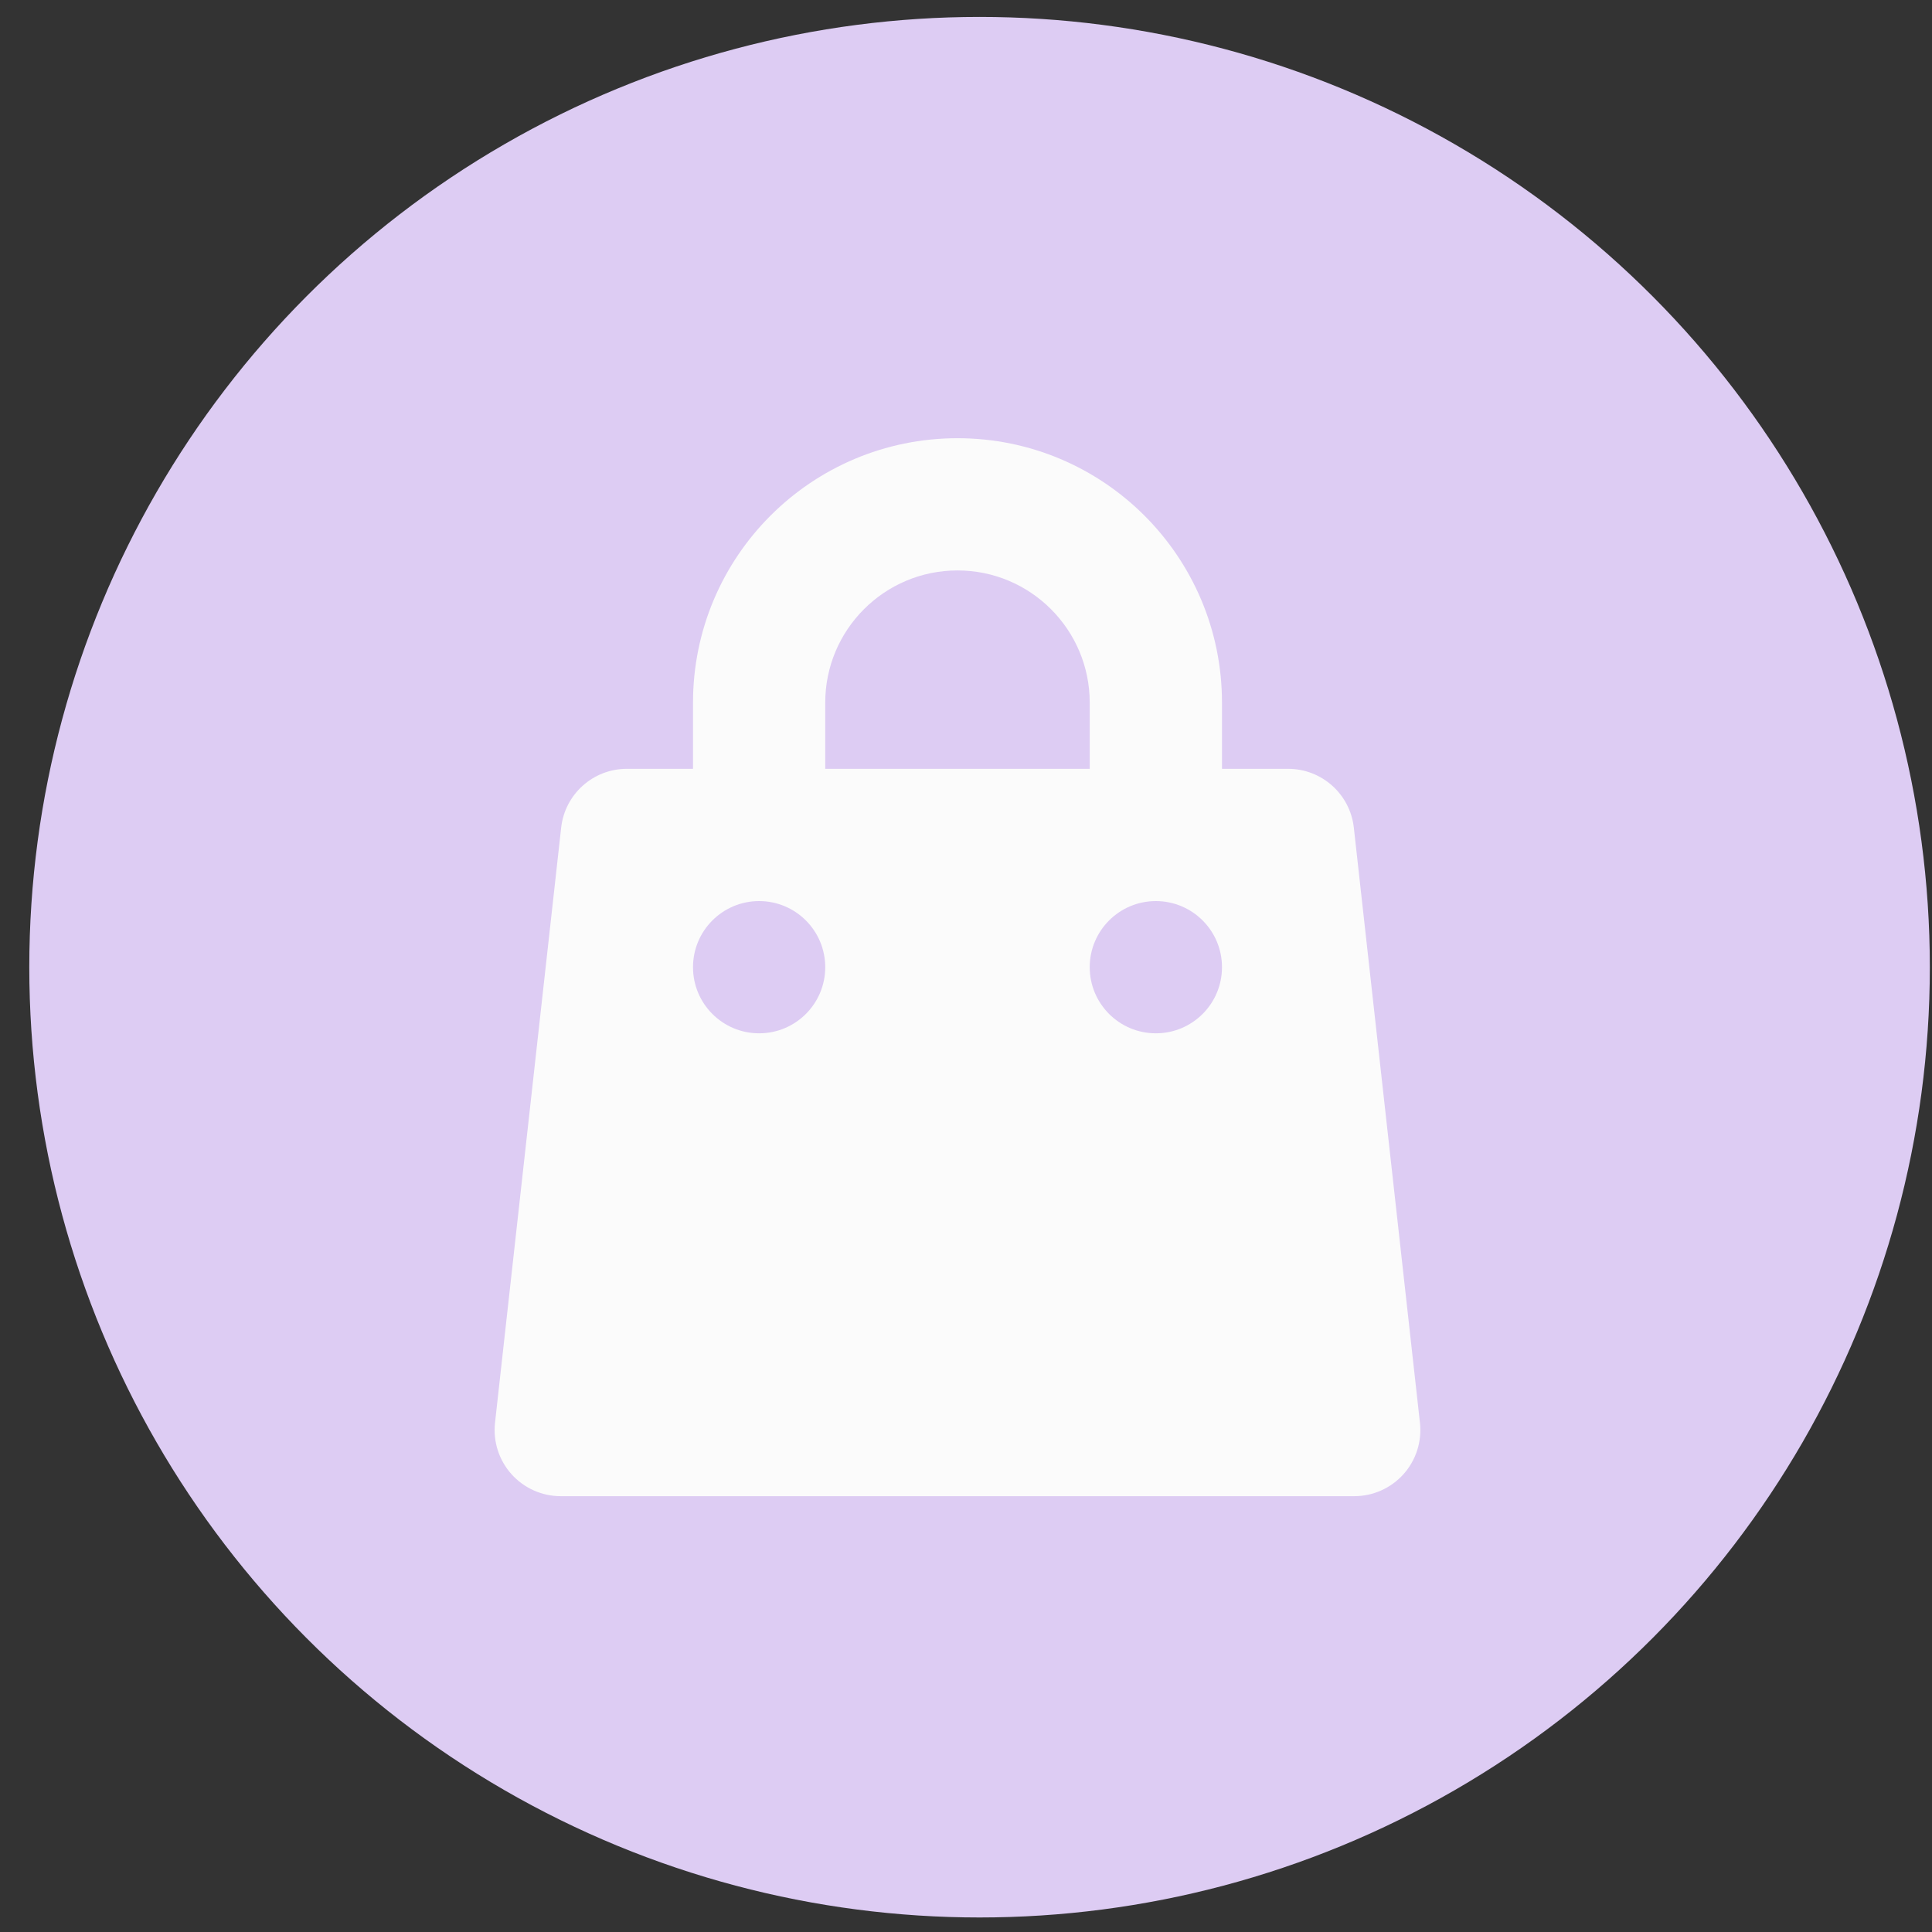
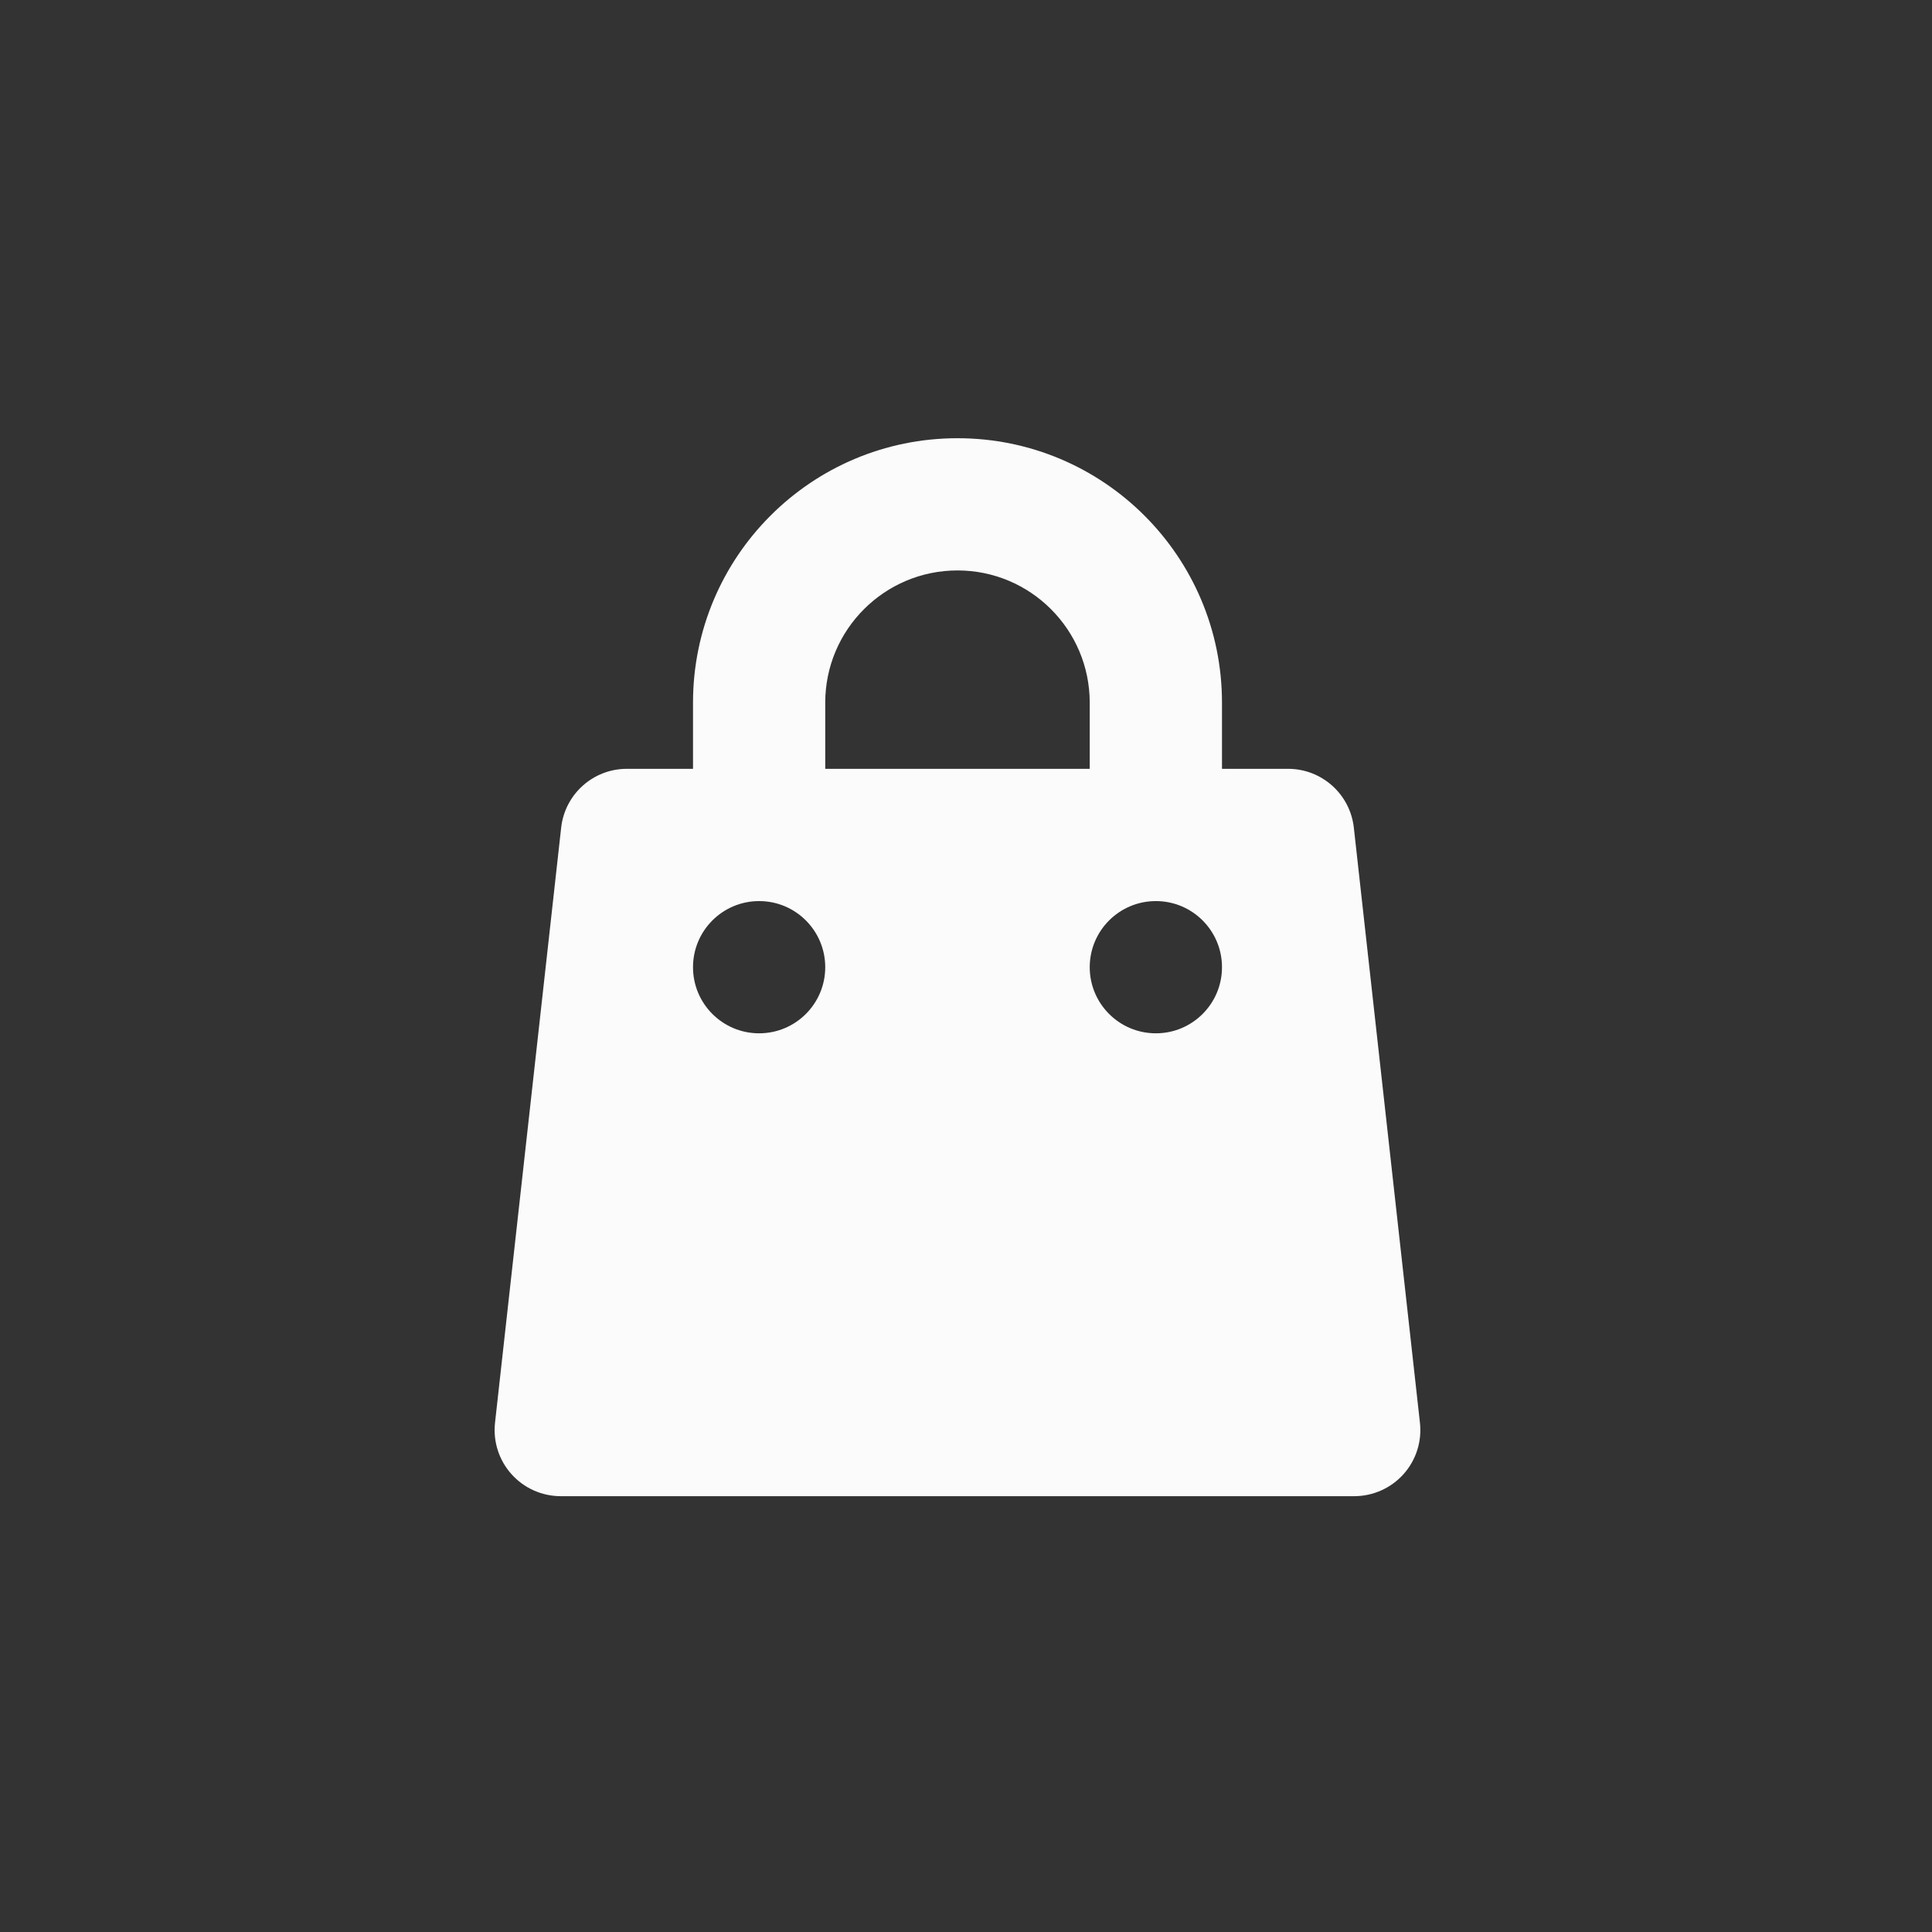
<svg xmlns="http://www.w3.org/2000/svg" width="50" height="50" viewBox="0 0 50 50" fill="none">
  <rect x="0" y="0" width="50" height="50" fill="#333333" stroke="none" />
-   <circle cx="25.351" cy="25.031" r="24.593" fill="#DDCCF3" />
  <path fill-rule="evenodd" clip-rule="evenodd" d="M24.78 11.341C20.999 11.341 17.935 14.405 17.935 18.186V19.897H16.223C15.351 19.897 14.619 20.553 14.523 21.419L12.811 36.821C12.758 37.305 12.912 37.789 13.237 38.151C13.562 38.514 14.025 38.721 14.512 38.721H35.047C35.534 38.721 35.998 38.514 36.323 38.151C36.647 37.789 36.802 37.305 36.748 36.821L35.037 21.419C34.941 20.553 34.208 19.897 33.336 19.897H31.625V18.186C31.625 14.405 28.56 11.341 24.78 11.341ZM28.202 19.897V18.186C28.202 16.296 26.67 14.763 24.78 14.763C22.89 14.763 21.357 16.296 21.357 18.186V19.897H28.202ZM17.935 25.031C17.935 24.086 18.701 23.32 19.646 23.32C20.591 23.32 21.357 24.086 21.357 25.031C21.357 25.976 20.591 26.742 19.646 26.742C18.701 26.742 17.935 25.976 17.935 25.031ZM29.914 23.32C28.968 23.32 28.202 24.086 28.202 25.031C28.202 25.976 28.968 26.742 29.914 26.742C30.859 26.742 31.625 25.976 31.625 25.031C31.625 24.086 30.859 23.32 29.914 23.32Z" fill="#FBFBFB" />
</svg>